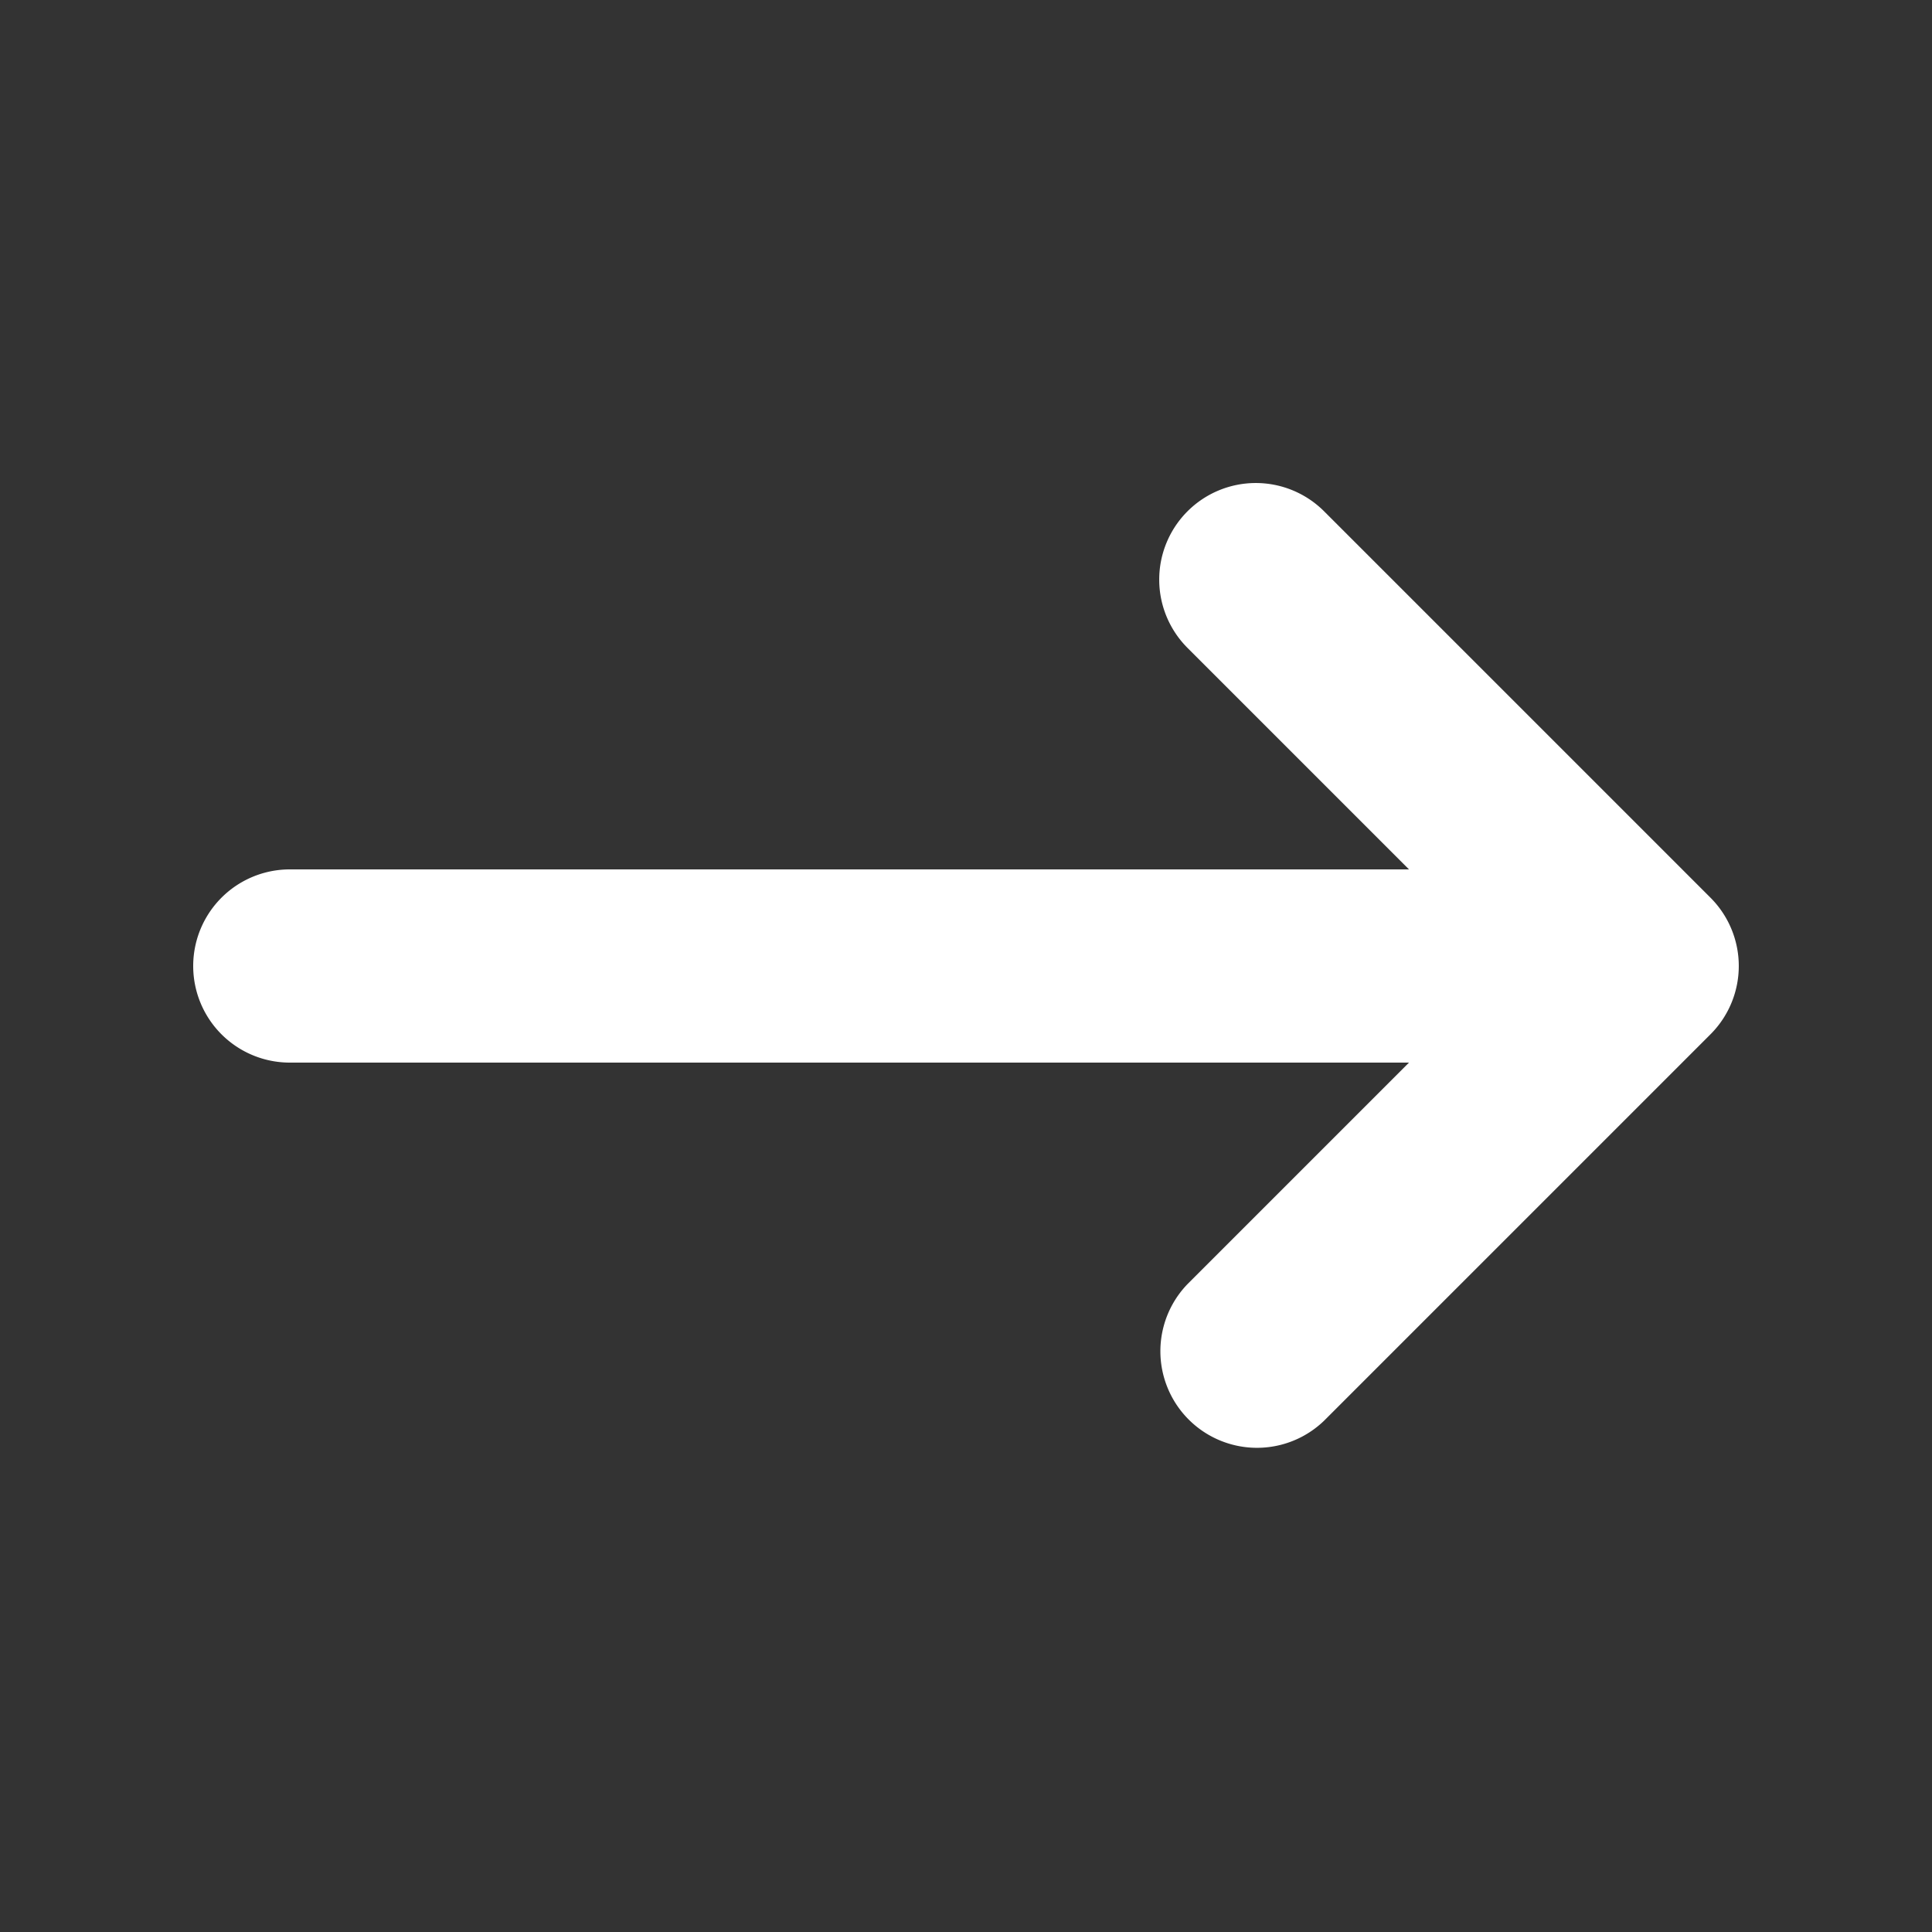
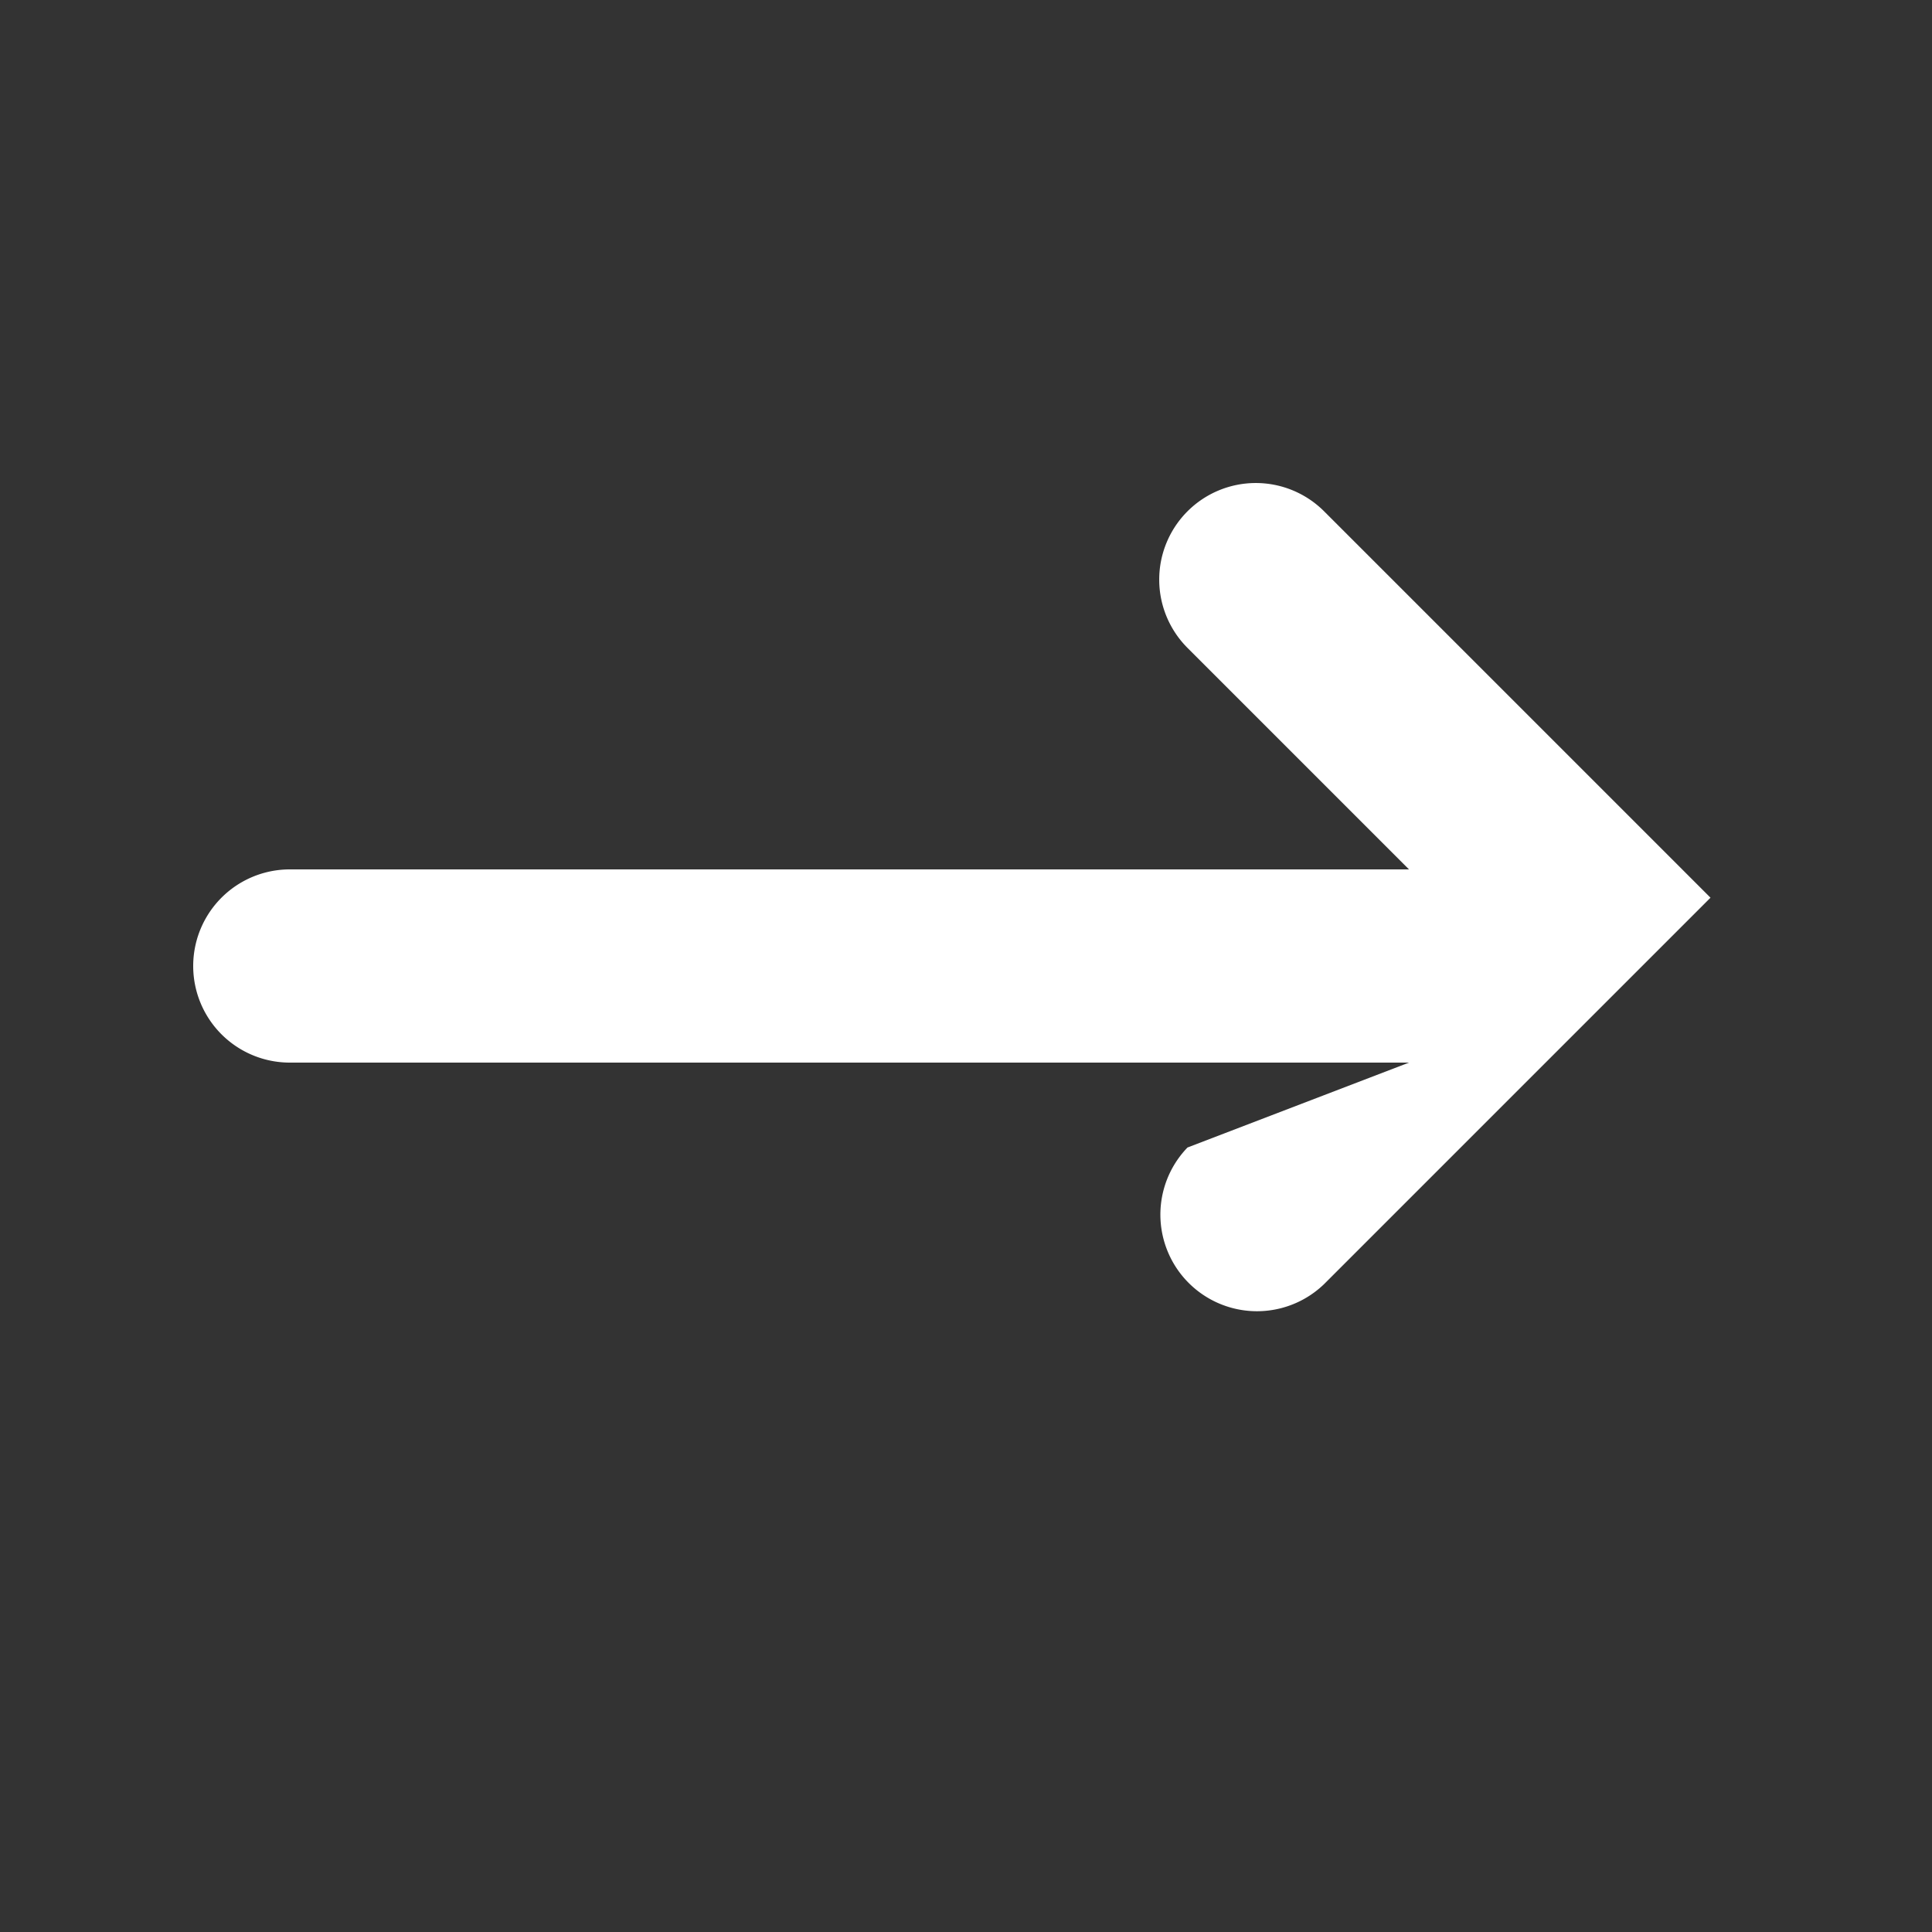
<svg xmlns="http://www.w3.org/2000/svg" class="btn-ic" viewBox="0 0 20 20" fill="#fff">
  <rect x="0" y="0" width="20" height="20" fill="#333333" stroke="none" />
-   <path fill-rule="evenodd" d="M12.293 5.293a1 1 0 011.414 0l4 4a1 1 0 010 1.414l-4 4a1 1 0 01-1.414-1.414L14.586 11H3a1 1 0 110-2h11.586l-2.293-2.293a1 1 0 010-1.414z" clip-rule="evenodd" />
+   <path fill-rule="evenodd" d="M12.293 5.293a1 1 0 011.414 0l4 4l-4 4a1 1 0 01-1.414-1.414L14.586 11H3a1 1 0 110-2h11.586l-2.293-2.293a1 1 0 010-1.414z" clip-rule="evenodd" />
</svg>